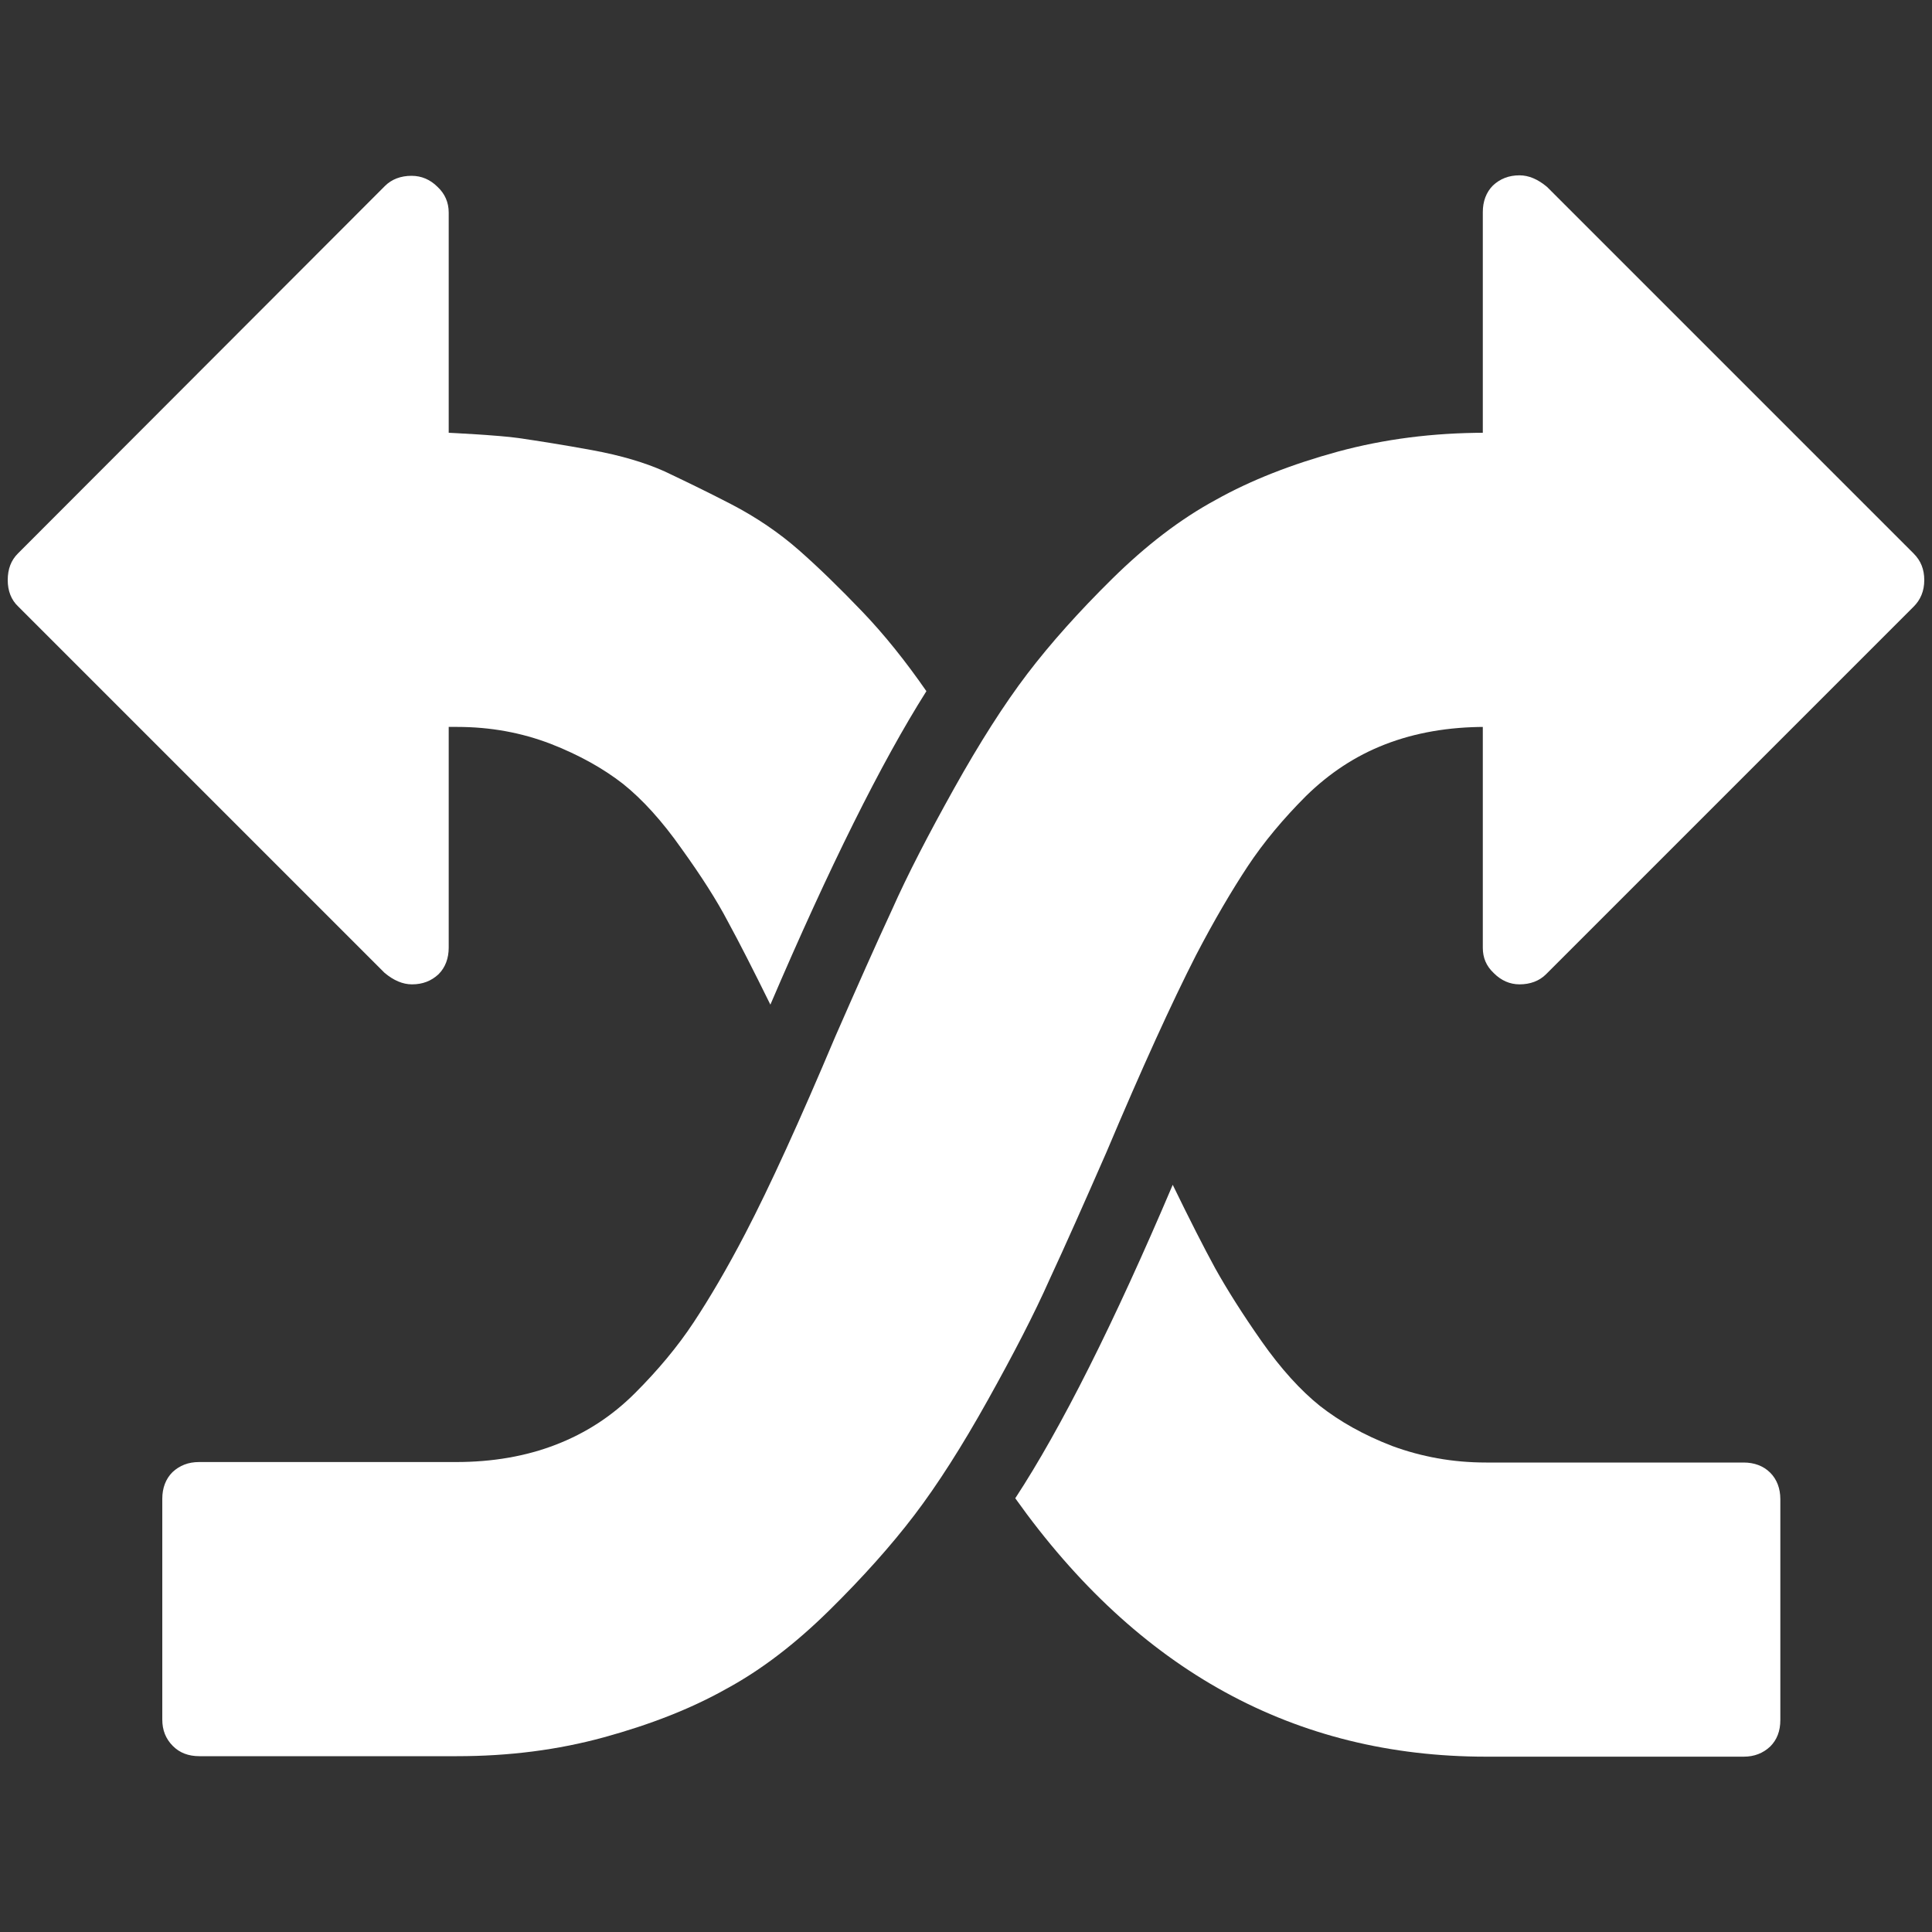
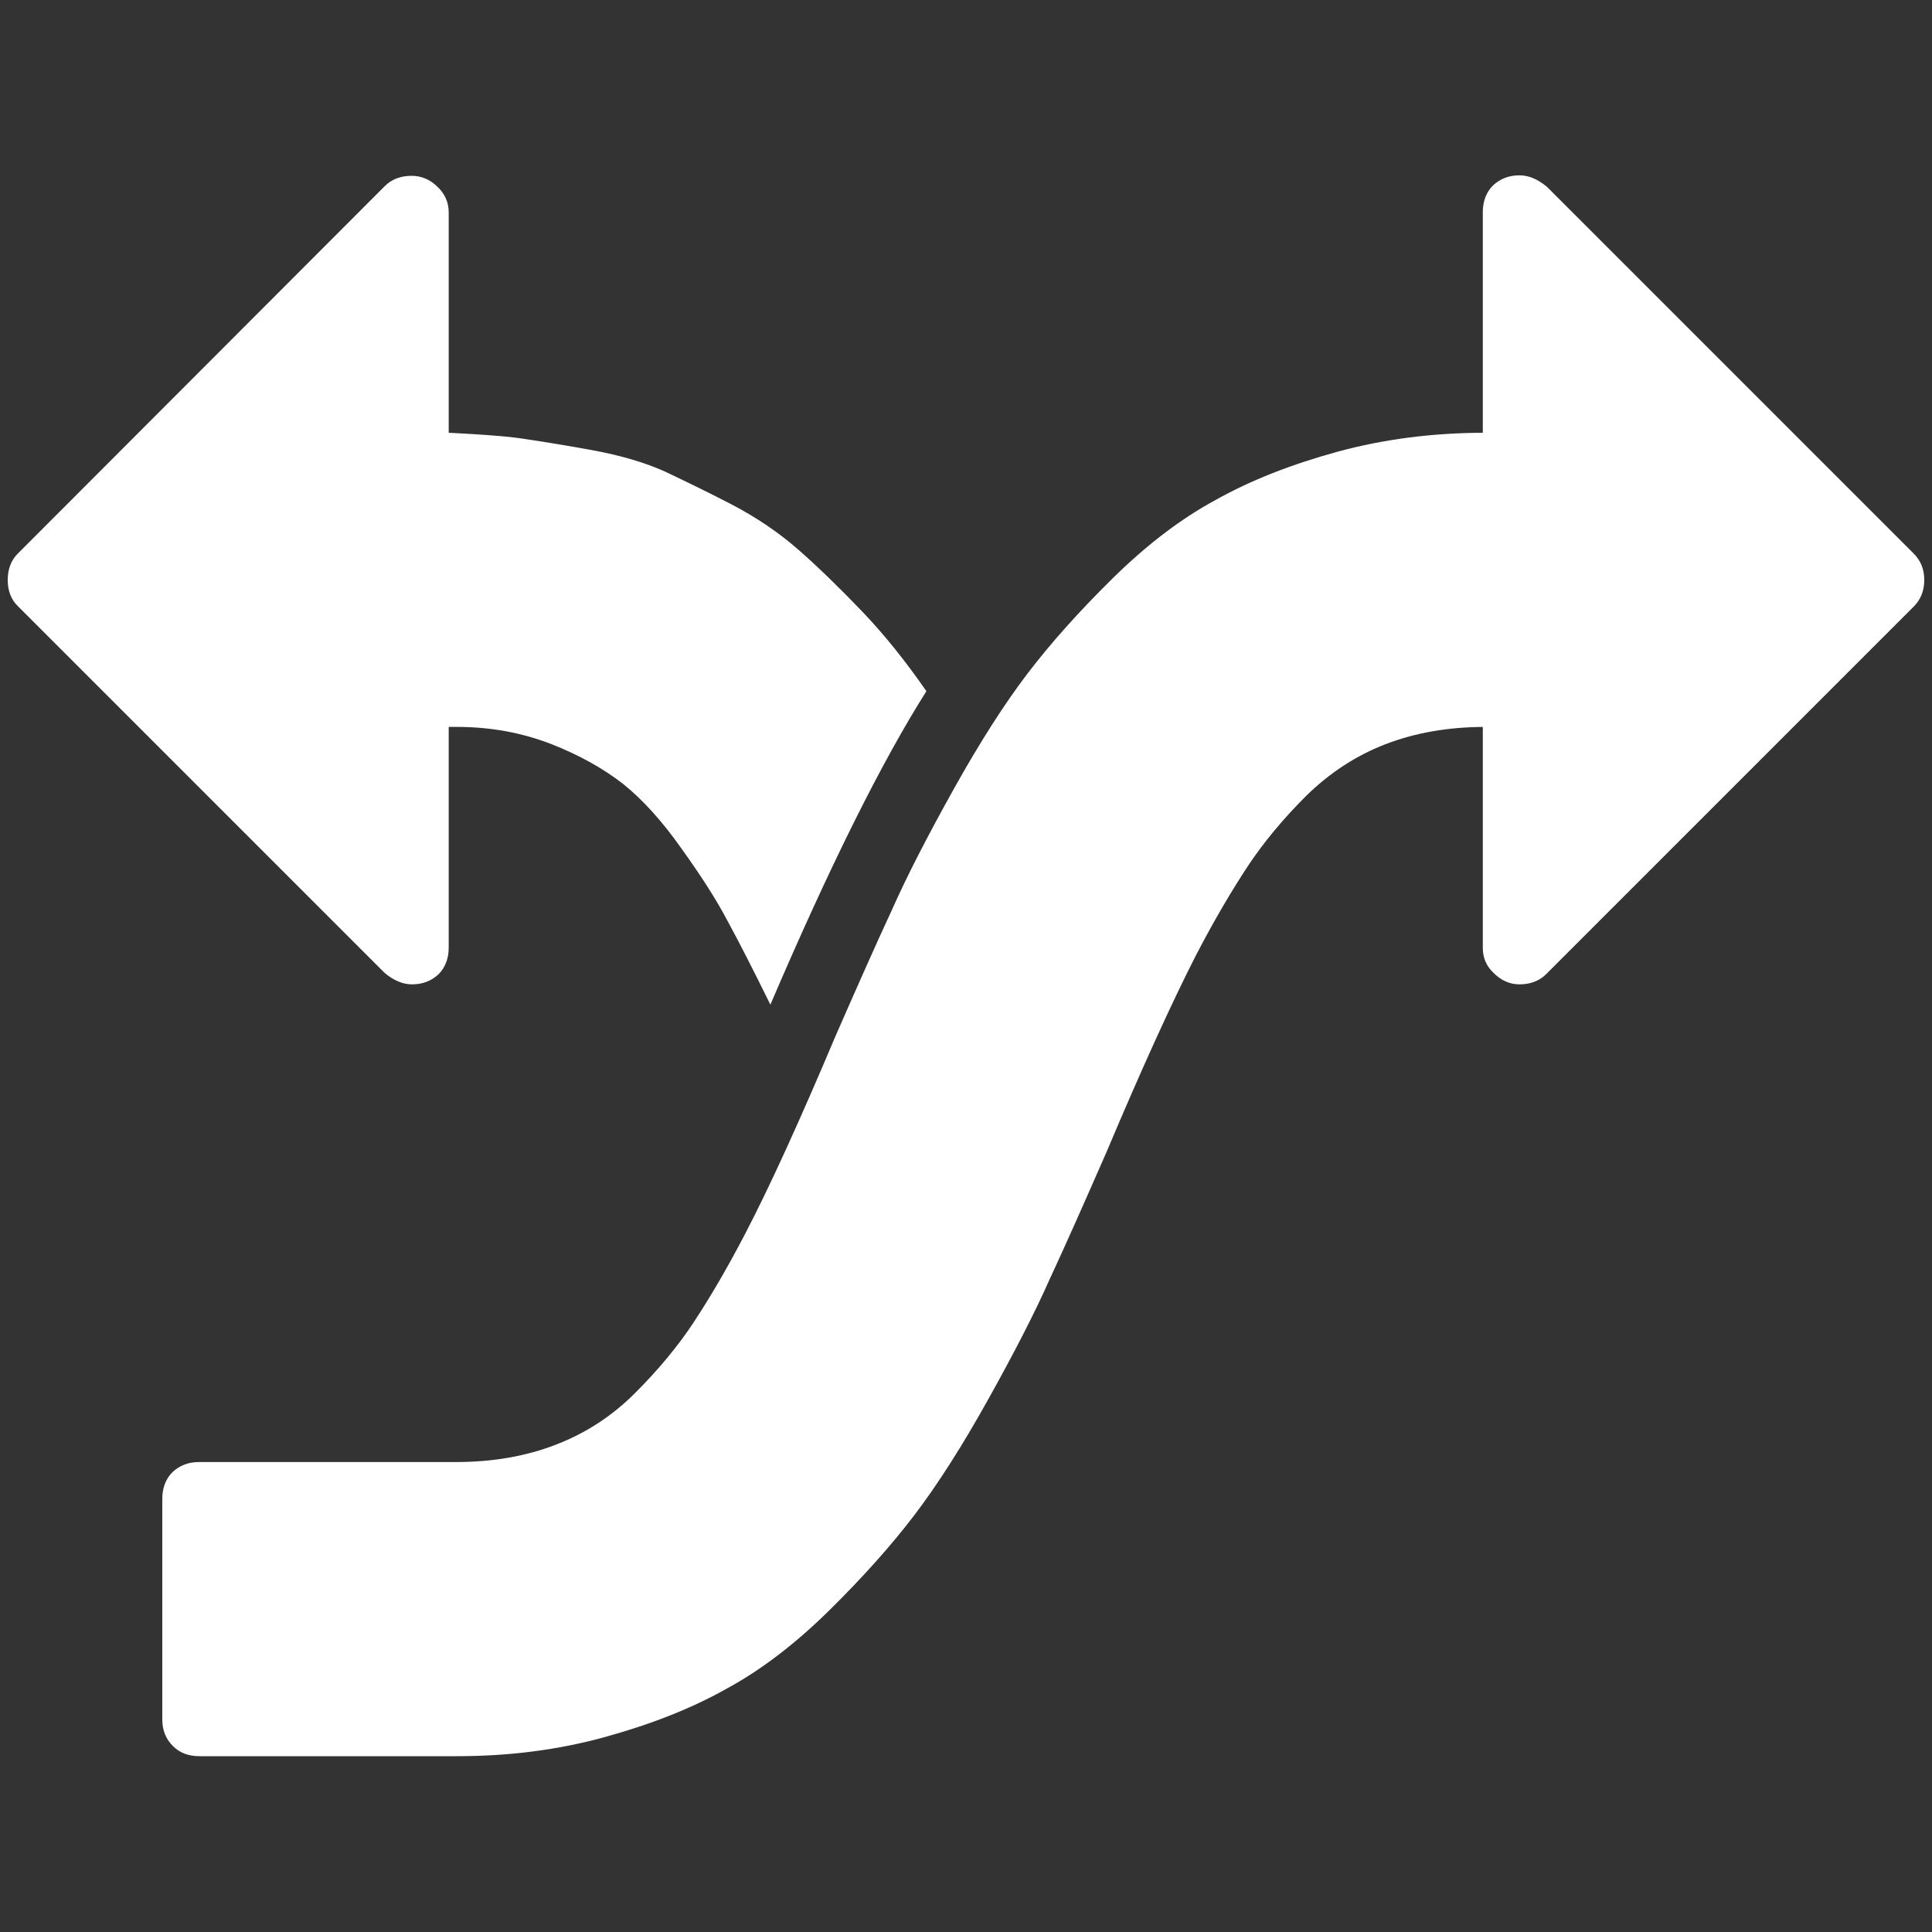
<svg xmlns="http://www.w3.org/2000/svg" width="500px" height="500px" id="Layer_1" x="0px" y="0px" viewBox="0 0 400 400" style="enable-background:new 0 0 400 400;" xml:space="preserve">
  <rect x="0" y="0" width="400" height="400" fill="#333333" stroke="none" />
  <style type="text/css">
	.st0{fill:#FFFFFF;}
</style>
  <title>Compliance_Wht</title>
  <g>
    <path class="st0" d="M229.1,238.5c7.3-17.3,13.5-30.9,18.5-40.7c3.8-7.3,7.4-13.4,10.7-18.4c3.3-5,7.4-9.9,12.1-14.6   c4.8-4.7,10.2-8.3,16.4-10.7c6.2-2.4,13.1-3.6,20.7-3.6h-0.5v45.7c0,2.1,0.7,3.8,2.3,5.3c1.5,1.5,3.3,2.3,5.3,2.3   c2.2,0,4.1-0.7,5.5-2.1l76.1-76.1c1.4-1.4,2.2-3.2,2.2-5.5c0-2.2-0.7-4-2.2-5.5l-75.9-75.9c-1.9-1.6-3.8-2.4-5.7-2.4   c-2.2,0-4,0.7-5.5,2.1c-1.4,1.4-2.1,3.3-2.1,5.5v45.7h0.5c-10.8,0-20.9,1.3-30.5,3.9c-9.5,2.6-18,5.9-25.3,10   c-7.4,4-14.5,9.5-21.4,16.3c-6.9,6.8-12.8,13.4-17.6,19.7c-4.8,6.3-9.9,14.3-15.2,23.8c-5.3,9.5-9.6,17.8-12.8,25   c-3.3,7.1-7.2,15.9-11.8,26.4c-7.3,17.3-13.5,30.9-18.6,40.7c-3.8,7.3-7.4,13.4-10.7,18.4c-3.3,5-7.4,9.9-12.1,14.6   c-4.8,4.8-10.2,8.3-16.4,10.7c-6.2,2.4-13.1,3.6-20.7,3.6H41.2c-2.2,0-4,0.7-5.5,2.1c-1.4,1.4-2.1,3.3-2.1,5.5v45.7   c0,2.2,0.7,4,2.2,5.5c1.4,1.4,3.2,2.1,5.5,2.1h53.3c10.8,0,20.9-1.3,30.4-3.9c9.5-2.6,18-5.9,25.3-10c7.4-4,14.5-9.5,21.4-16.3   c6.9-6.8,12.8-13.4,17.6-19.7c4.8-6.3,9.9-14.3,15.2-23.8c5.3-9.5,9.6-17.8,12.8-25C220.6,257.8,224.5,249,229.1,238.5L229.1,238.5   z M229.1,238.5" />
-     <path class="st0" d="M361,302.8h-53.3c-7,0-13.4-1.2-19.4-3.4c-6-2.3-10.9-5.1-15-8.3c-4-3.2-8.1-7.7-12.1-13.4   c-4-5.7-7.2-10.8-9.6-15.1c-2.4-4.4-5.3-10.1-8.8-17.3c-12.2,28.7-23.1,50.4-32.6,64.9c25.4,35.7,57.9,53.5,97.5,53.5H361   c2.2,0,4-0.7,5.5-2.1c1.4-1.4,2.1-3.2,2.1-5.5v-45.7c0-2.2-0.7-4.1-2.1-5.5C365.1,303.5,363.2,302.8,361,302.8L361,302.8z    M361,302.8" />
    <path class="st0" d="M79.6,201.4c1.9,1.6,3.8,2.4,5.7,2.4c2.2,0,4-0.7,5.5-2.1c1.4-1.4,2.1-3.3,2.1-5.5v-45.7h1.7   c7,0,13.4,1.2,19.4,3.5c5.9,2.3,10.9,5.1,15,8.3c4,3.2,8.1,7.7,12.1,13.4c4.1,5.7,7.3,10.7,9.6,15.1c2.4,4.4,5.3,10.1,8.8,17.2   c12.2-28.5,23-50.2,32.3-64.9c-4.3-6.2-8.7-11.7-13.3-16.5c-4.6-4.8-9-9.1-13.1-12.7c-4.1-3.6-8.8-6.8-14-9.5   c-5.2-2.7-9.8-4.9-13.8-6.8c-4-1.8-9-3.3-15-4.4c-6-1.1-11.1-1.9-15.2-2.5c-4.1-0.6-14.5-1.1-14.5-1.1l0,0V44   c0-2.1-0.8-3.9-2.3-5.3c-1.5-1.5-3.3-2.3-5.4-2.3c-2.2,0-4.1,0.7-5.5,2.1L3.7,114.6c-1.4,1.4-2.1,3.2-2.1,5.5   c0,2.2,0.7,4.1,2.2,5.5L79.6,201.4z M79.6,201.4" />
  </g>
</svg>